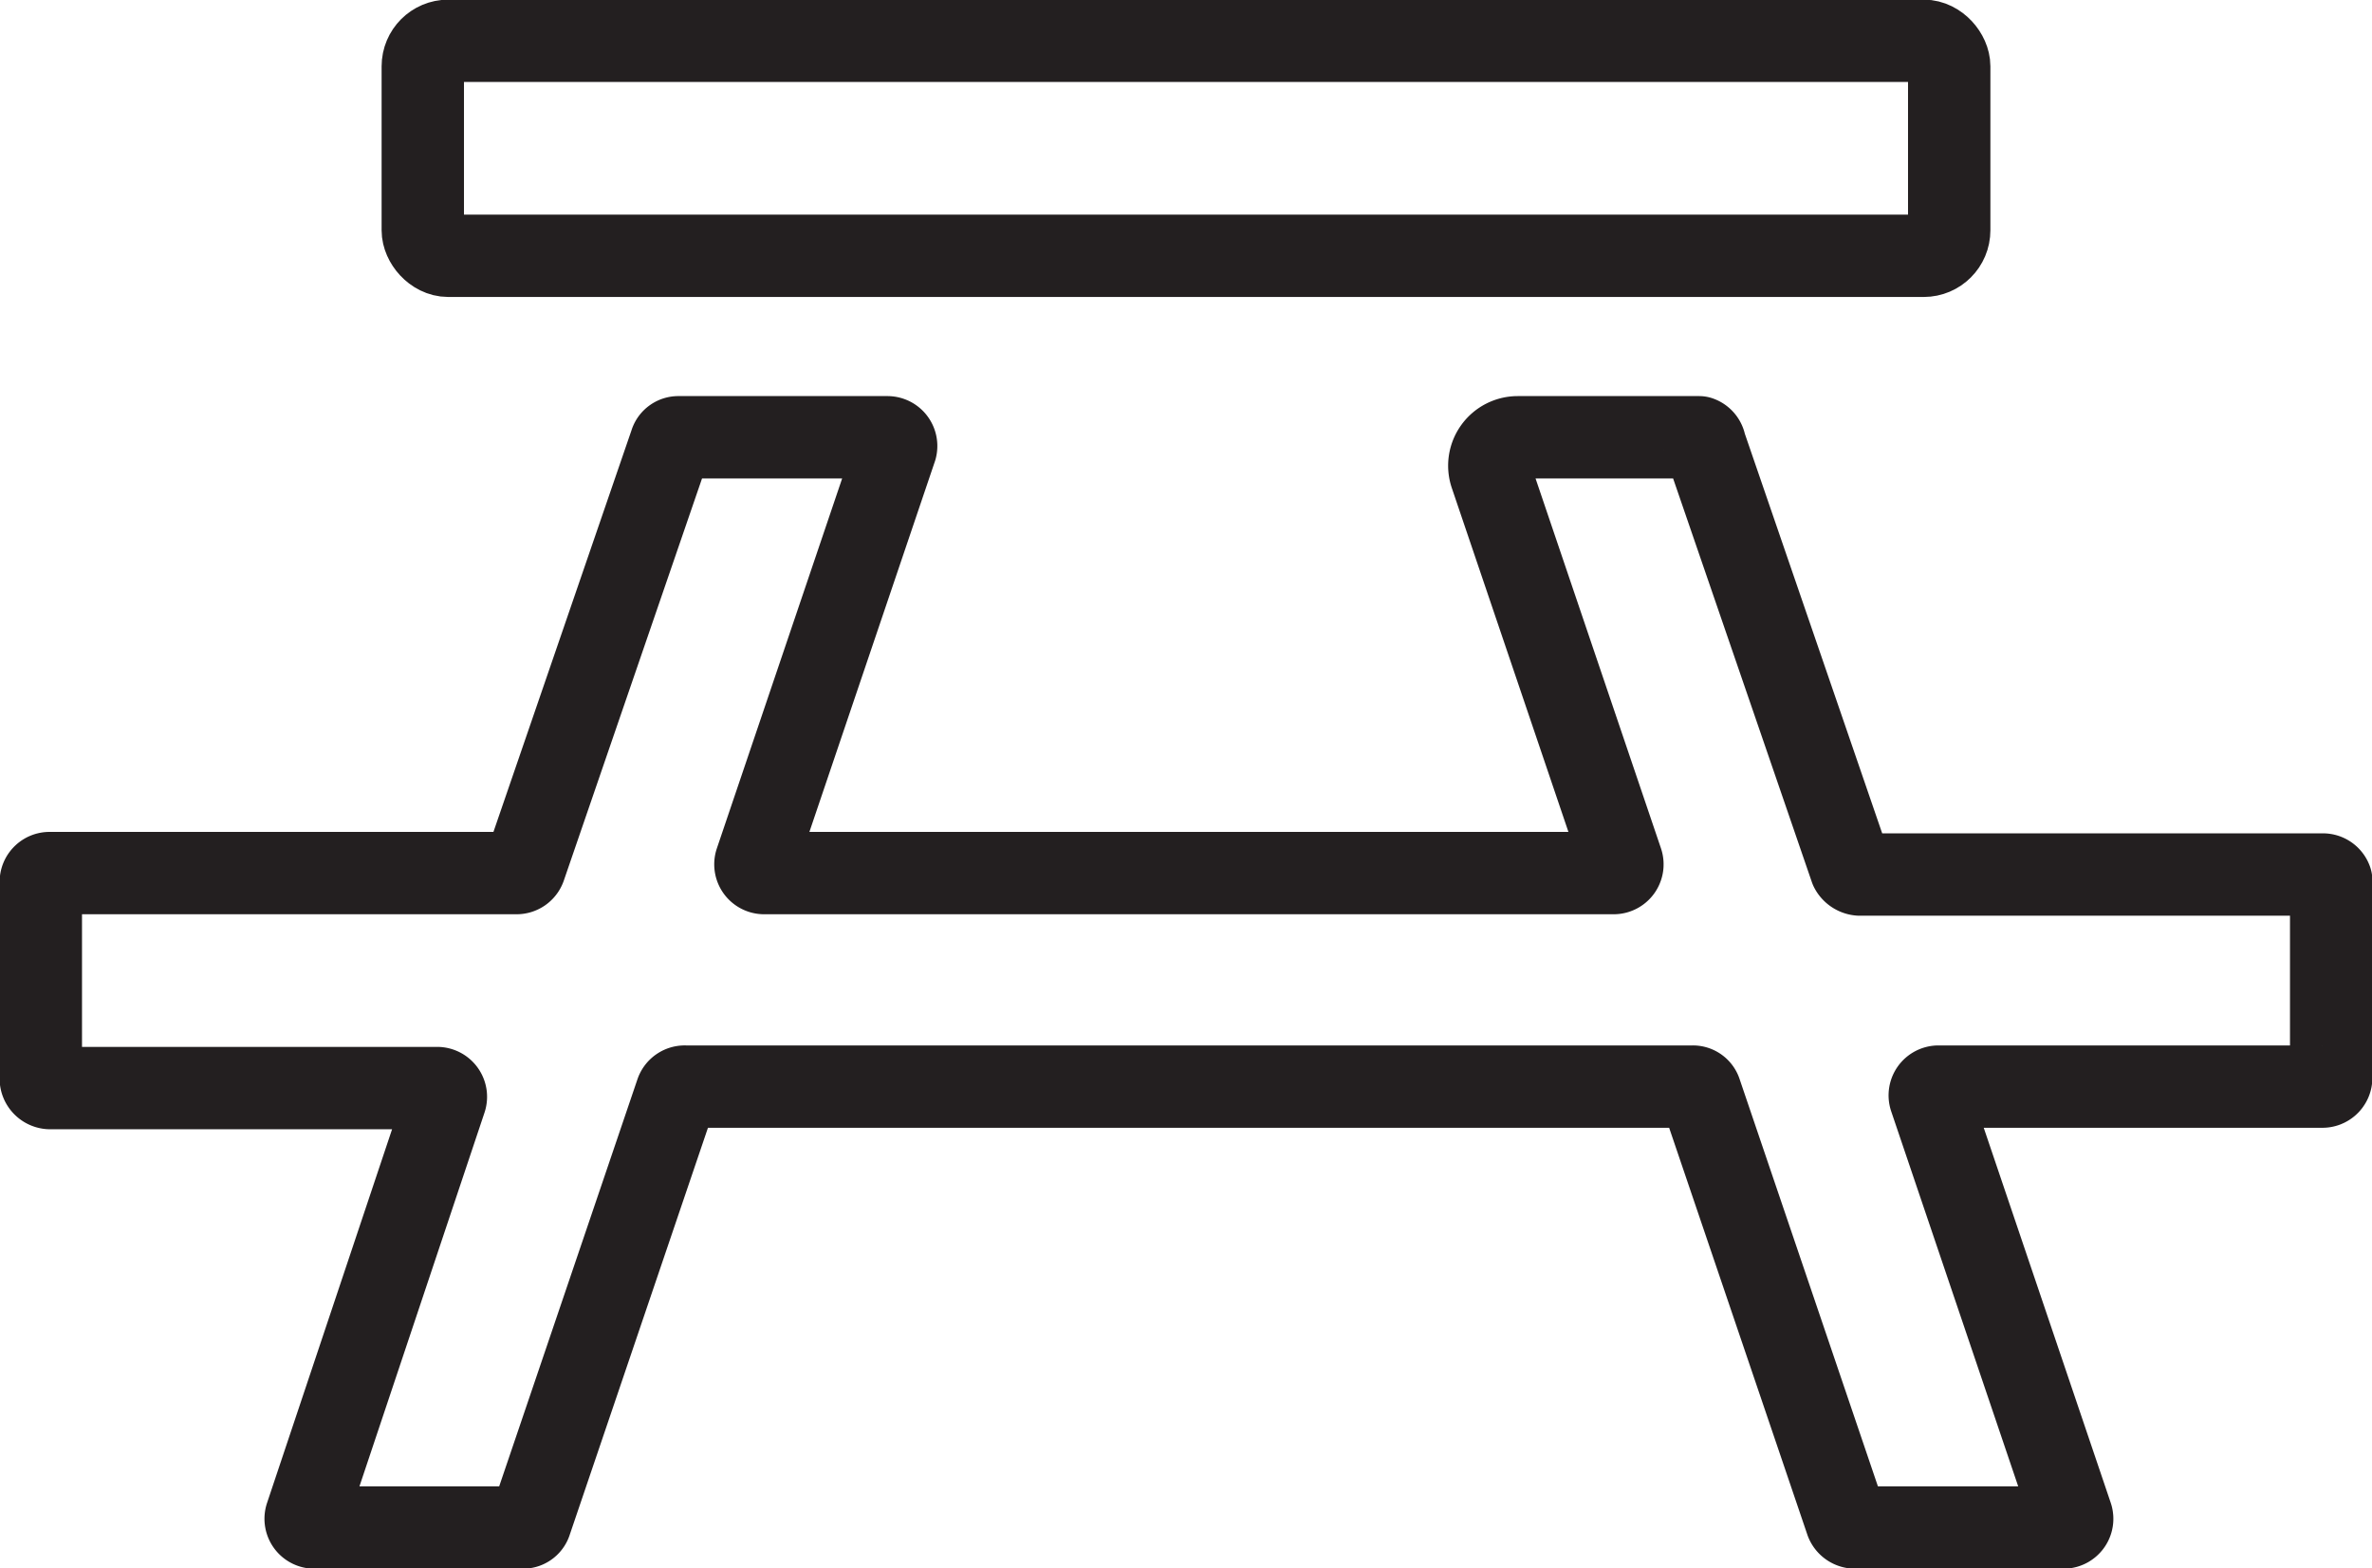
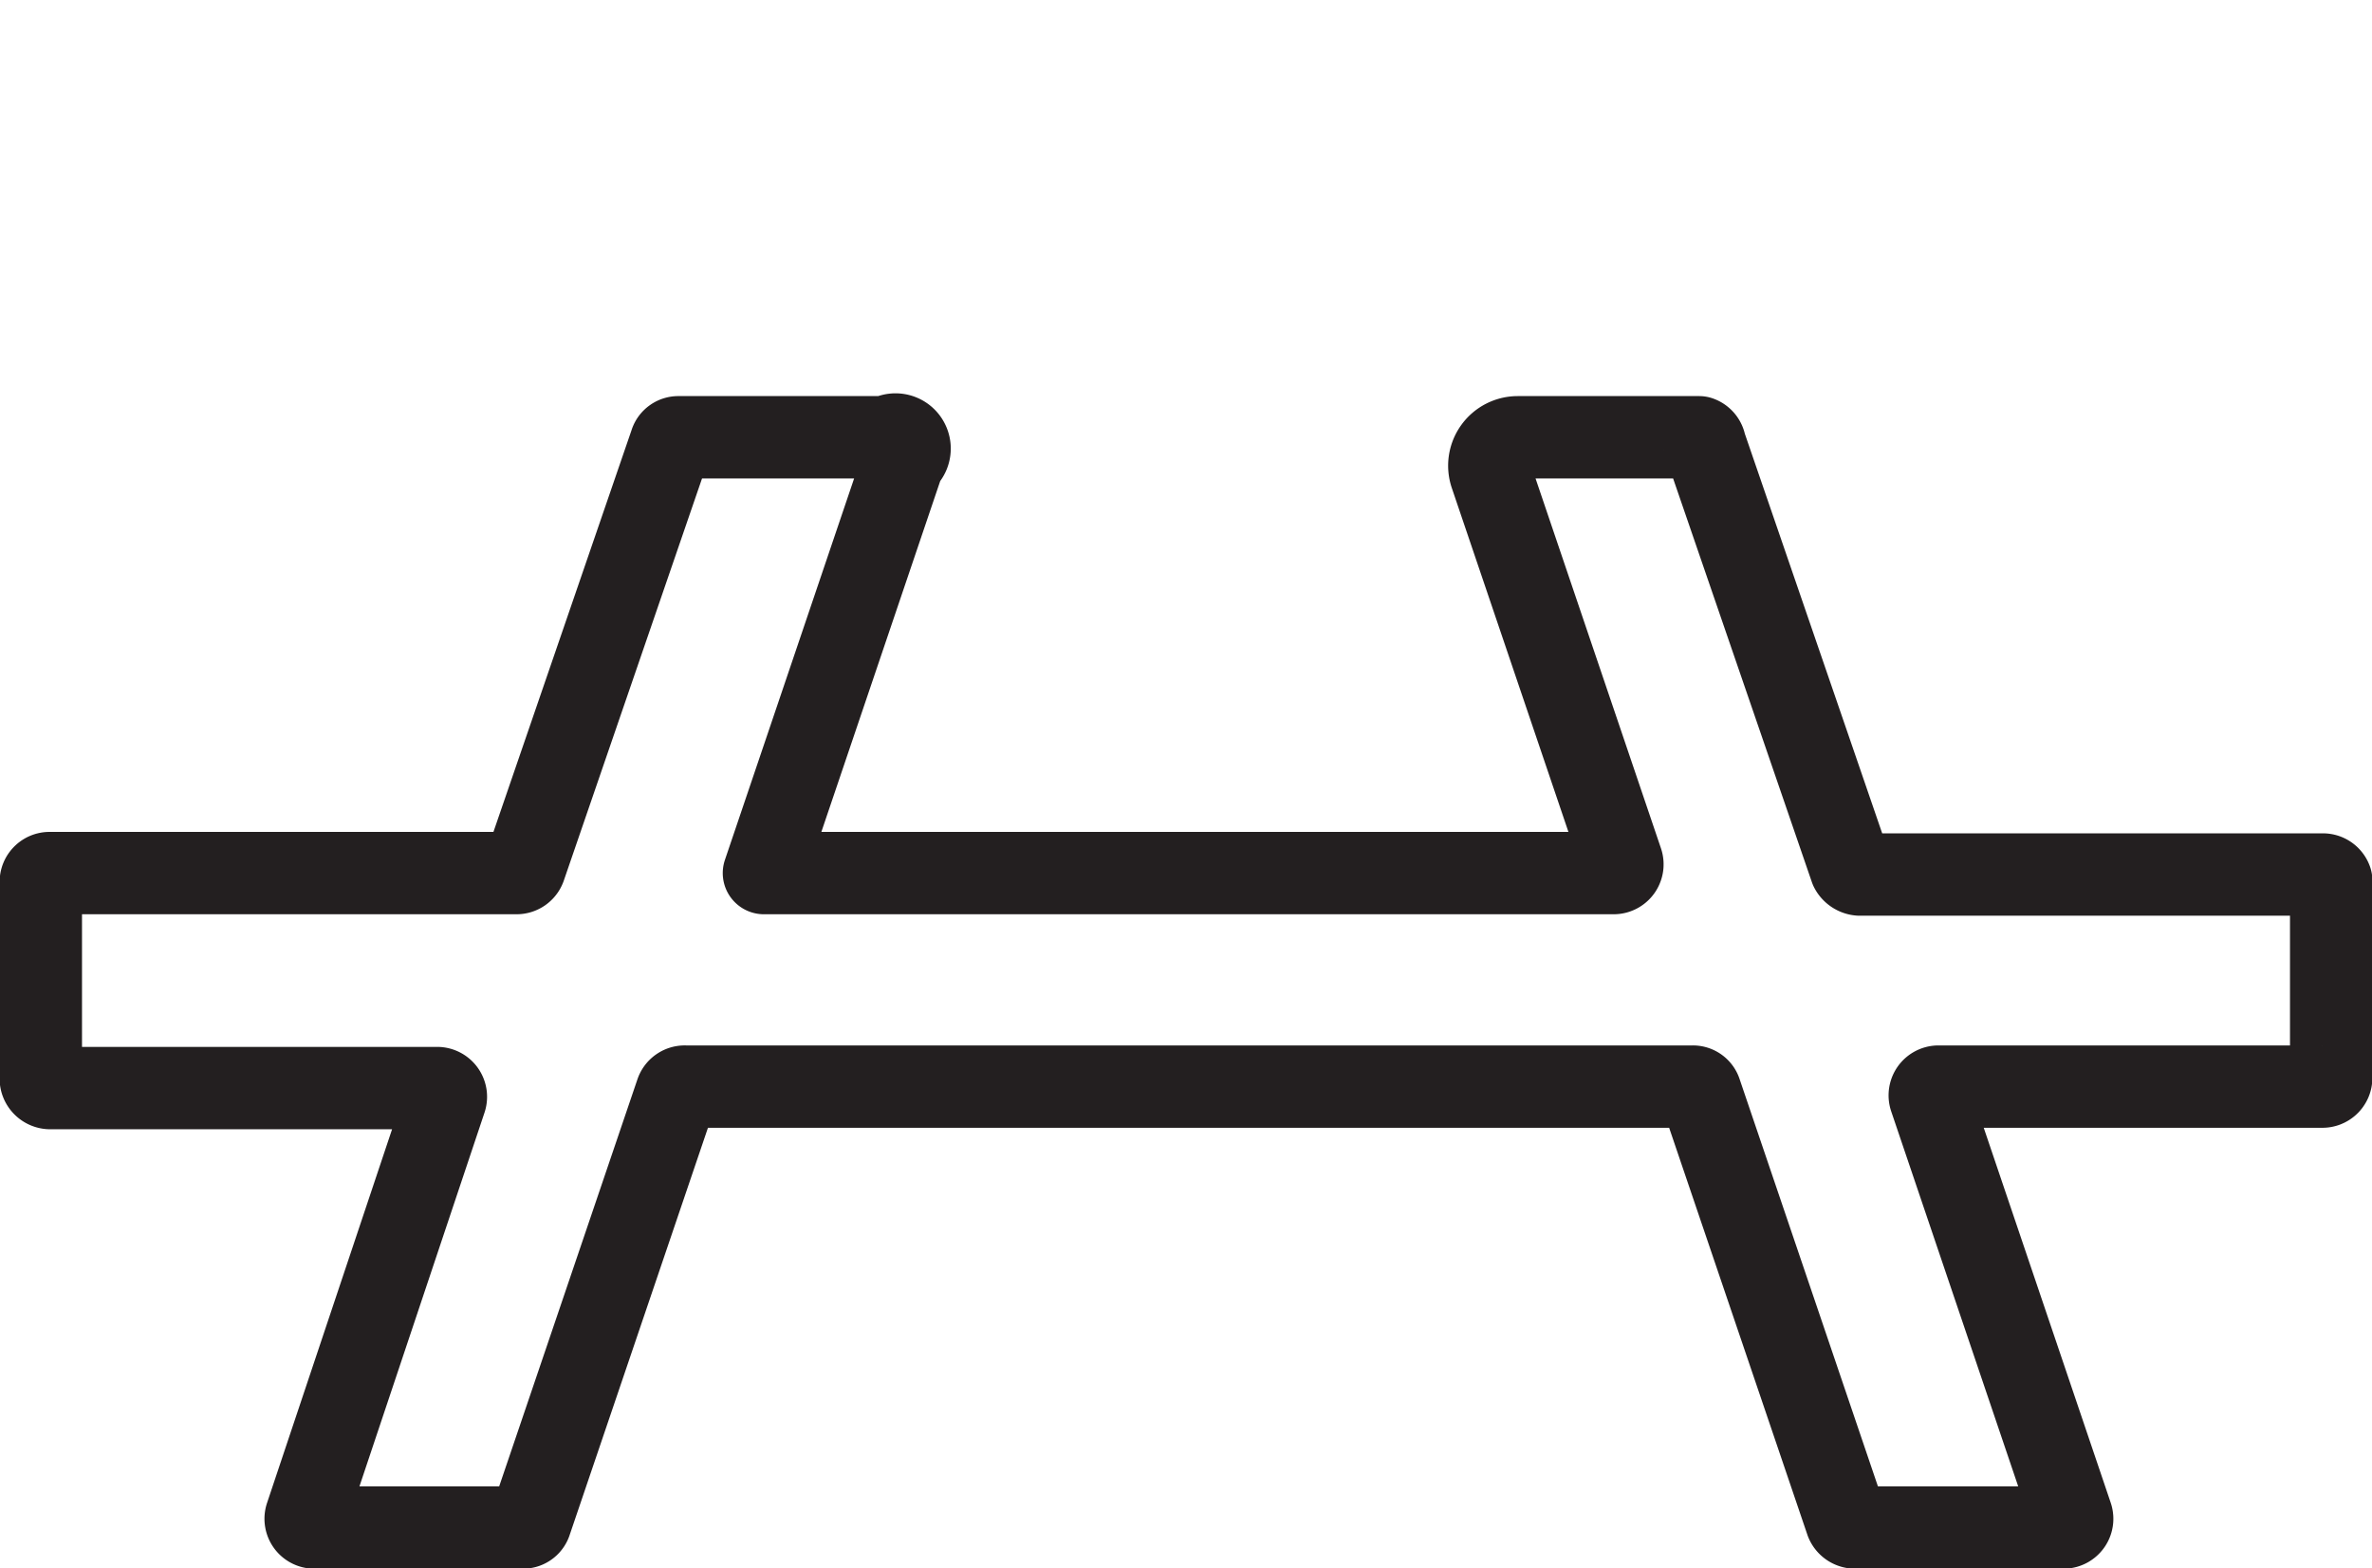
<svg xmlns="http://www.w3.org/2000/svg" viewBox="0 0 32.54 21.52">
  <defs>
    <style>.cls-1{fill:none;stroke:#231f20;stroke-linecap:round;stroke-linejoin:round;stroke-width:1.13px;}</style>
  </defs>
  <g id="Layer_2" data-name="Layer 2">
    <g id="Layer_1-2" data-name="Layer 1">
-       <rect class="cls-1" x="5.8" y="0.56" width="20.94" height="2.95" rx="0.35" />
-       <path class="cls-1" d="M31.86,12H25.51a.15.15,0,0,1-.12-.08l-2-5.82A.12.12,0,0,0,23.31,6H20.82a.39.39,0,0,0-.37.51l1.8,5.31a.12.12,0,0,1-.11.16H10.48a.12.12,0,0,1-.11-.16l1.92-5.67A.12.12,0,0,0,12.17,6H9.31a.11.11,0,0,0-.11.08l-2,5.82a.12.12,0,0,1-.11.08H.68a.12.12,0,0,0-.12.12v2.71a.13.13,0,0,0,.12.12H6a.12.12,0,0,1,.11.16L4.2,20.8a.12.12,0,0,0,.11.16H7.17a.11.11,0,0,0,.11-.08l2-5.89a.12.12,0,0,1,.12-.08H23.22a.11.11,0,0,1,.11.08l2,5.89a.13.13,0,0,0,.12.08h2.86a.12.12,0,0,0,.11-.16l-1.94-5.73a.12.12,0,0,1,.11-.16h5.27a.12.12,0,0,0,.12-.12V12.08A.12.12,0,0,0,31.86,12Z" />
+       <path class="cls-1" d="M31.86,12H25.51a.15.15,0,0,1-.12-.08l-2-5.82A.12.12,0,0,0,23.31,6H20.82a.39.39,0,0,0-.37.51l1.8,5.31a.12.12,0,0,1-.11.16H10.48l1.92-5.67A.12.12,0,0,0,12.17,6H9.31a.11.11,0,0,0-.11.08l-2,5.82a.12.12,0,0,1-.11.08H.68a.12.12,0,0,0-.12.12v2.71a.13.13,0,0,0,.12.12H6a.12.12,0,0,1,.11.16L4.2,20.8a.12.12,0,0,0,.11.16H7.17a.11.11,0,0,0,.11-.08l2-5.89a.12.12,0,0,1,.12-.08H23.22a.11.11,0,0,1,.11.08l2,5.89a.13.13,0,0,0,.12.08h2.86a.12.12,0,0,0,.11-.16l-1.94-5.73a.12.12,0,0,1,.11-.16h5.27a.12.12,0,0,0,.12-.12V12.08A.12.12,0,0,0,31.86,12Z" />
    </g>
  </g>
</svg>